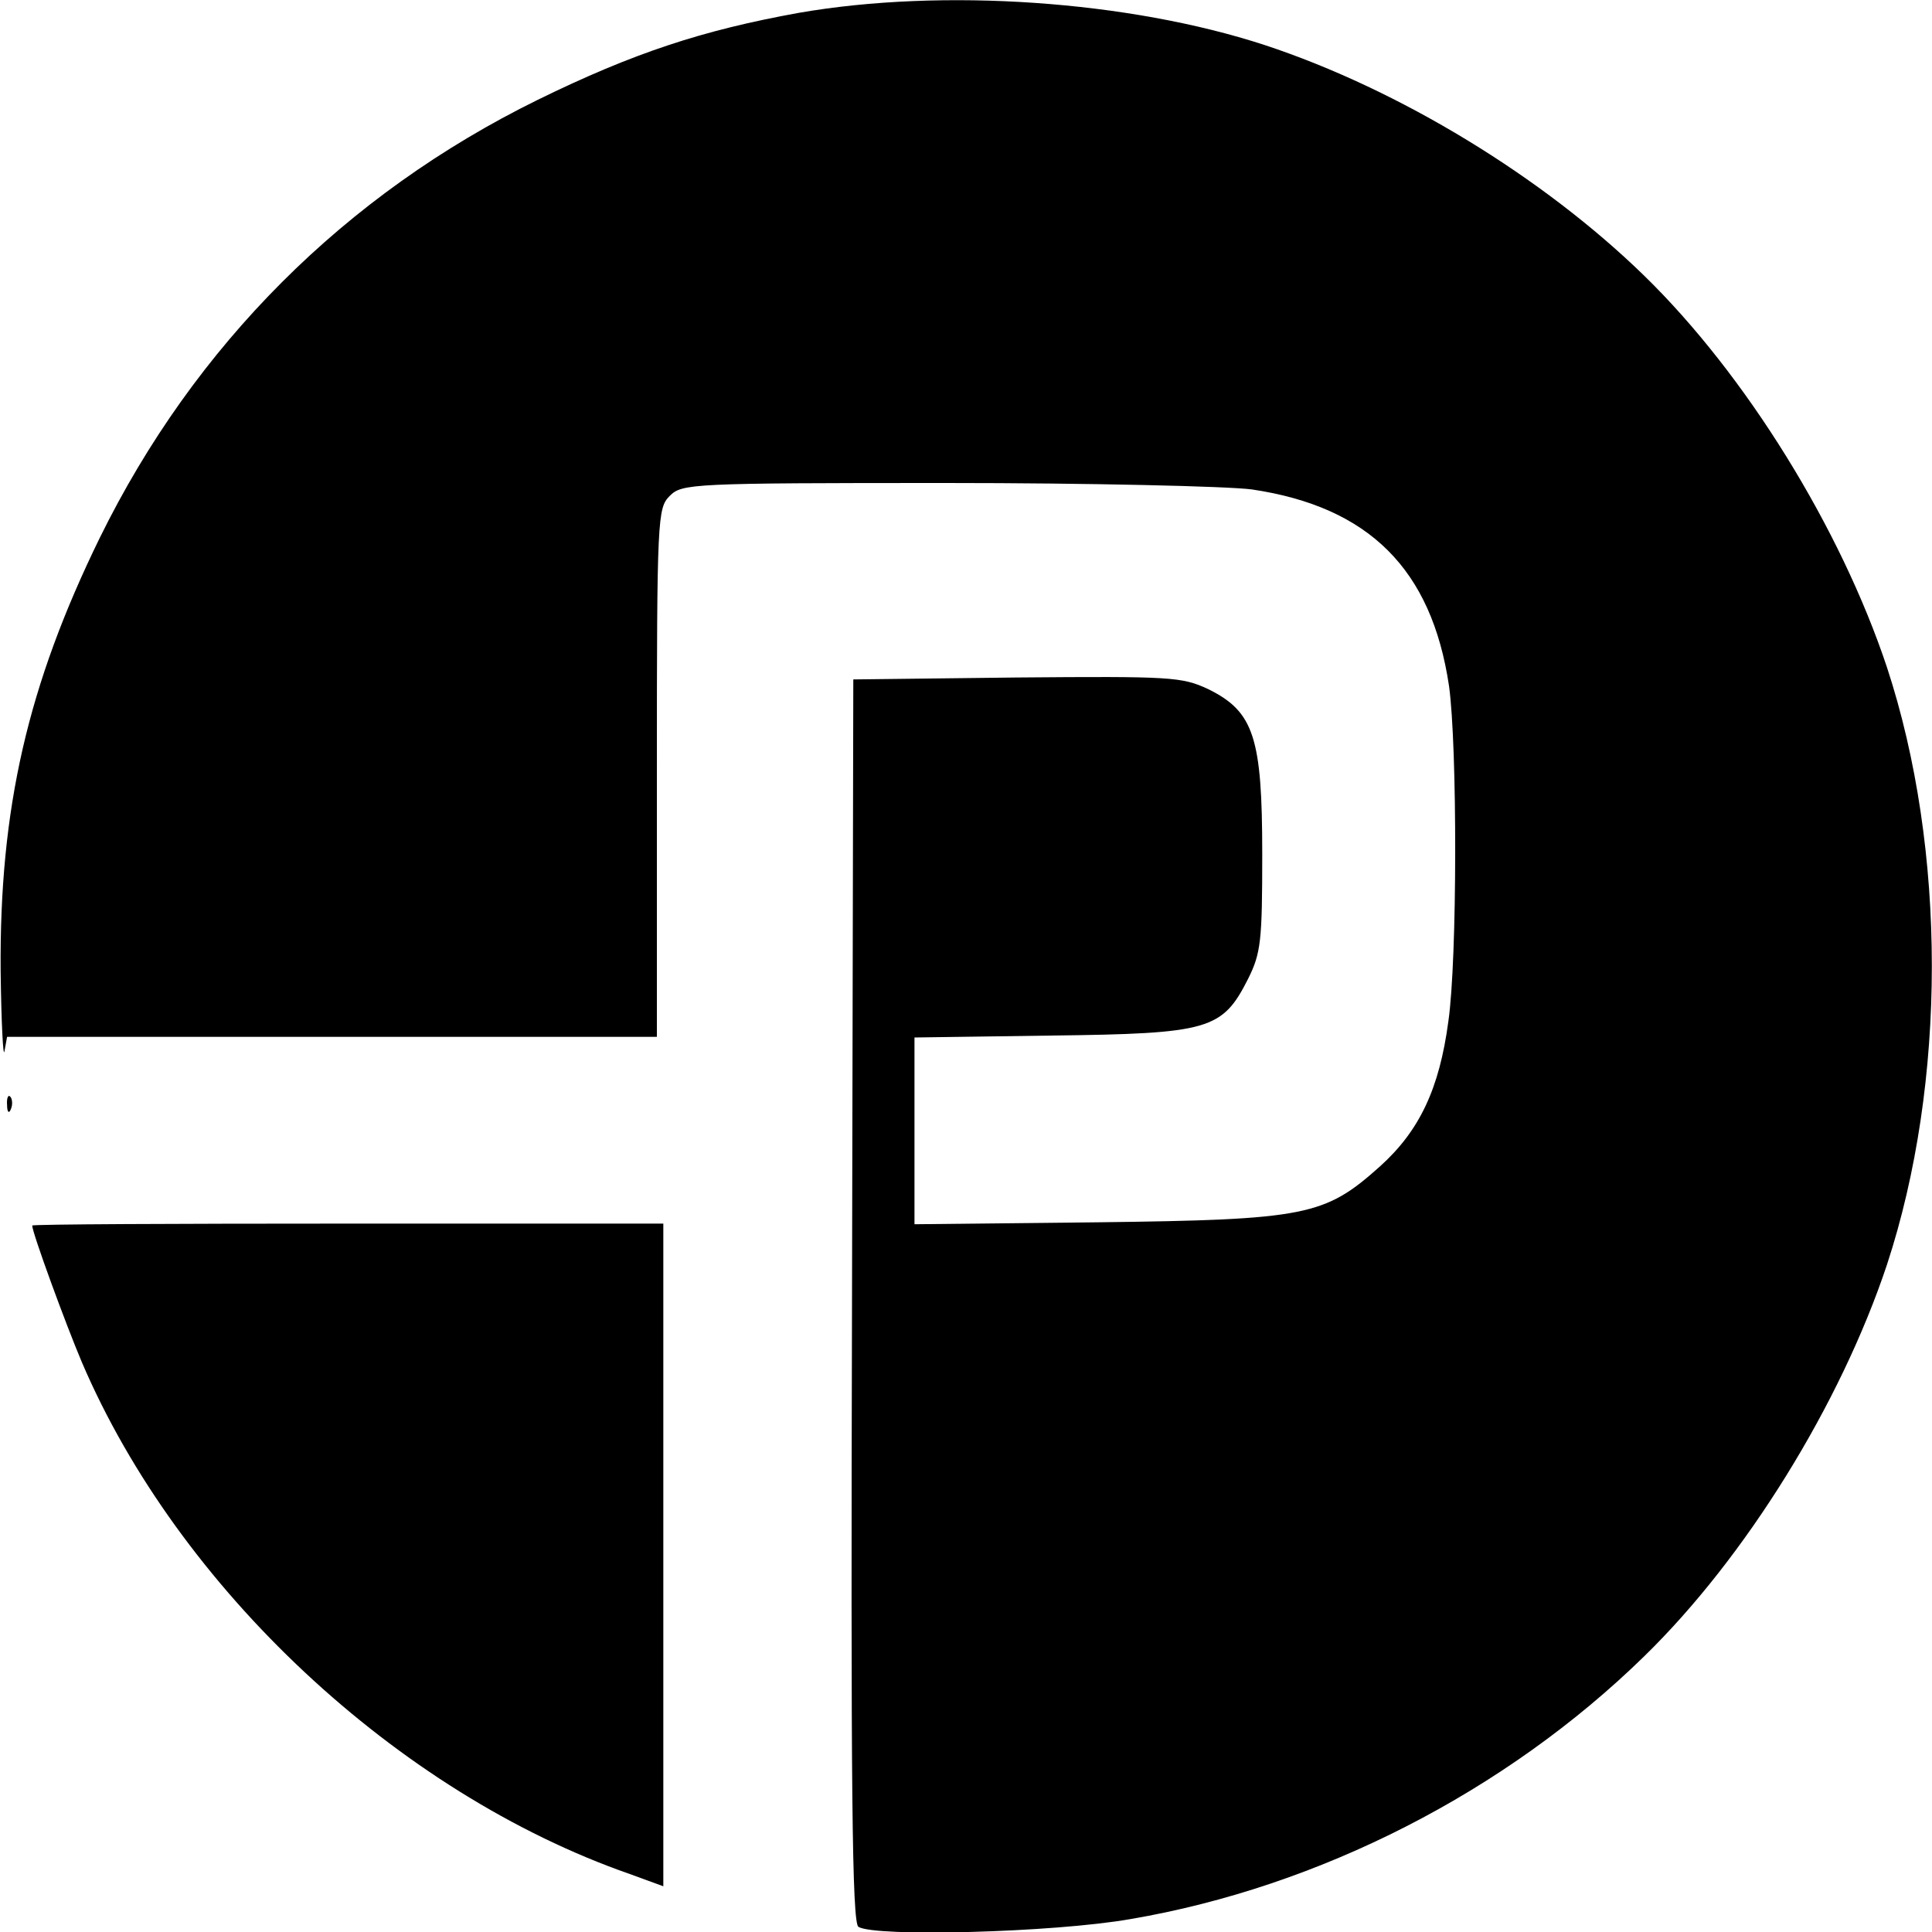
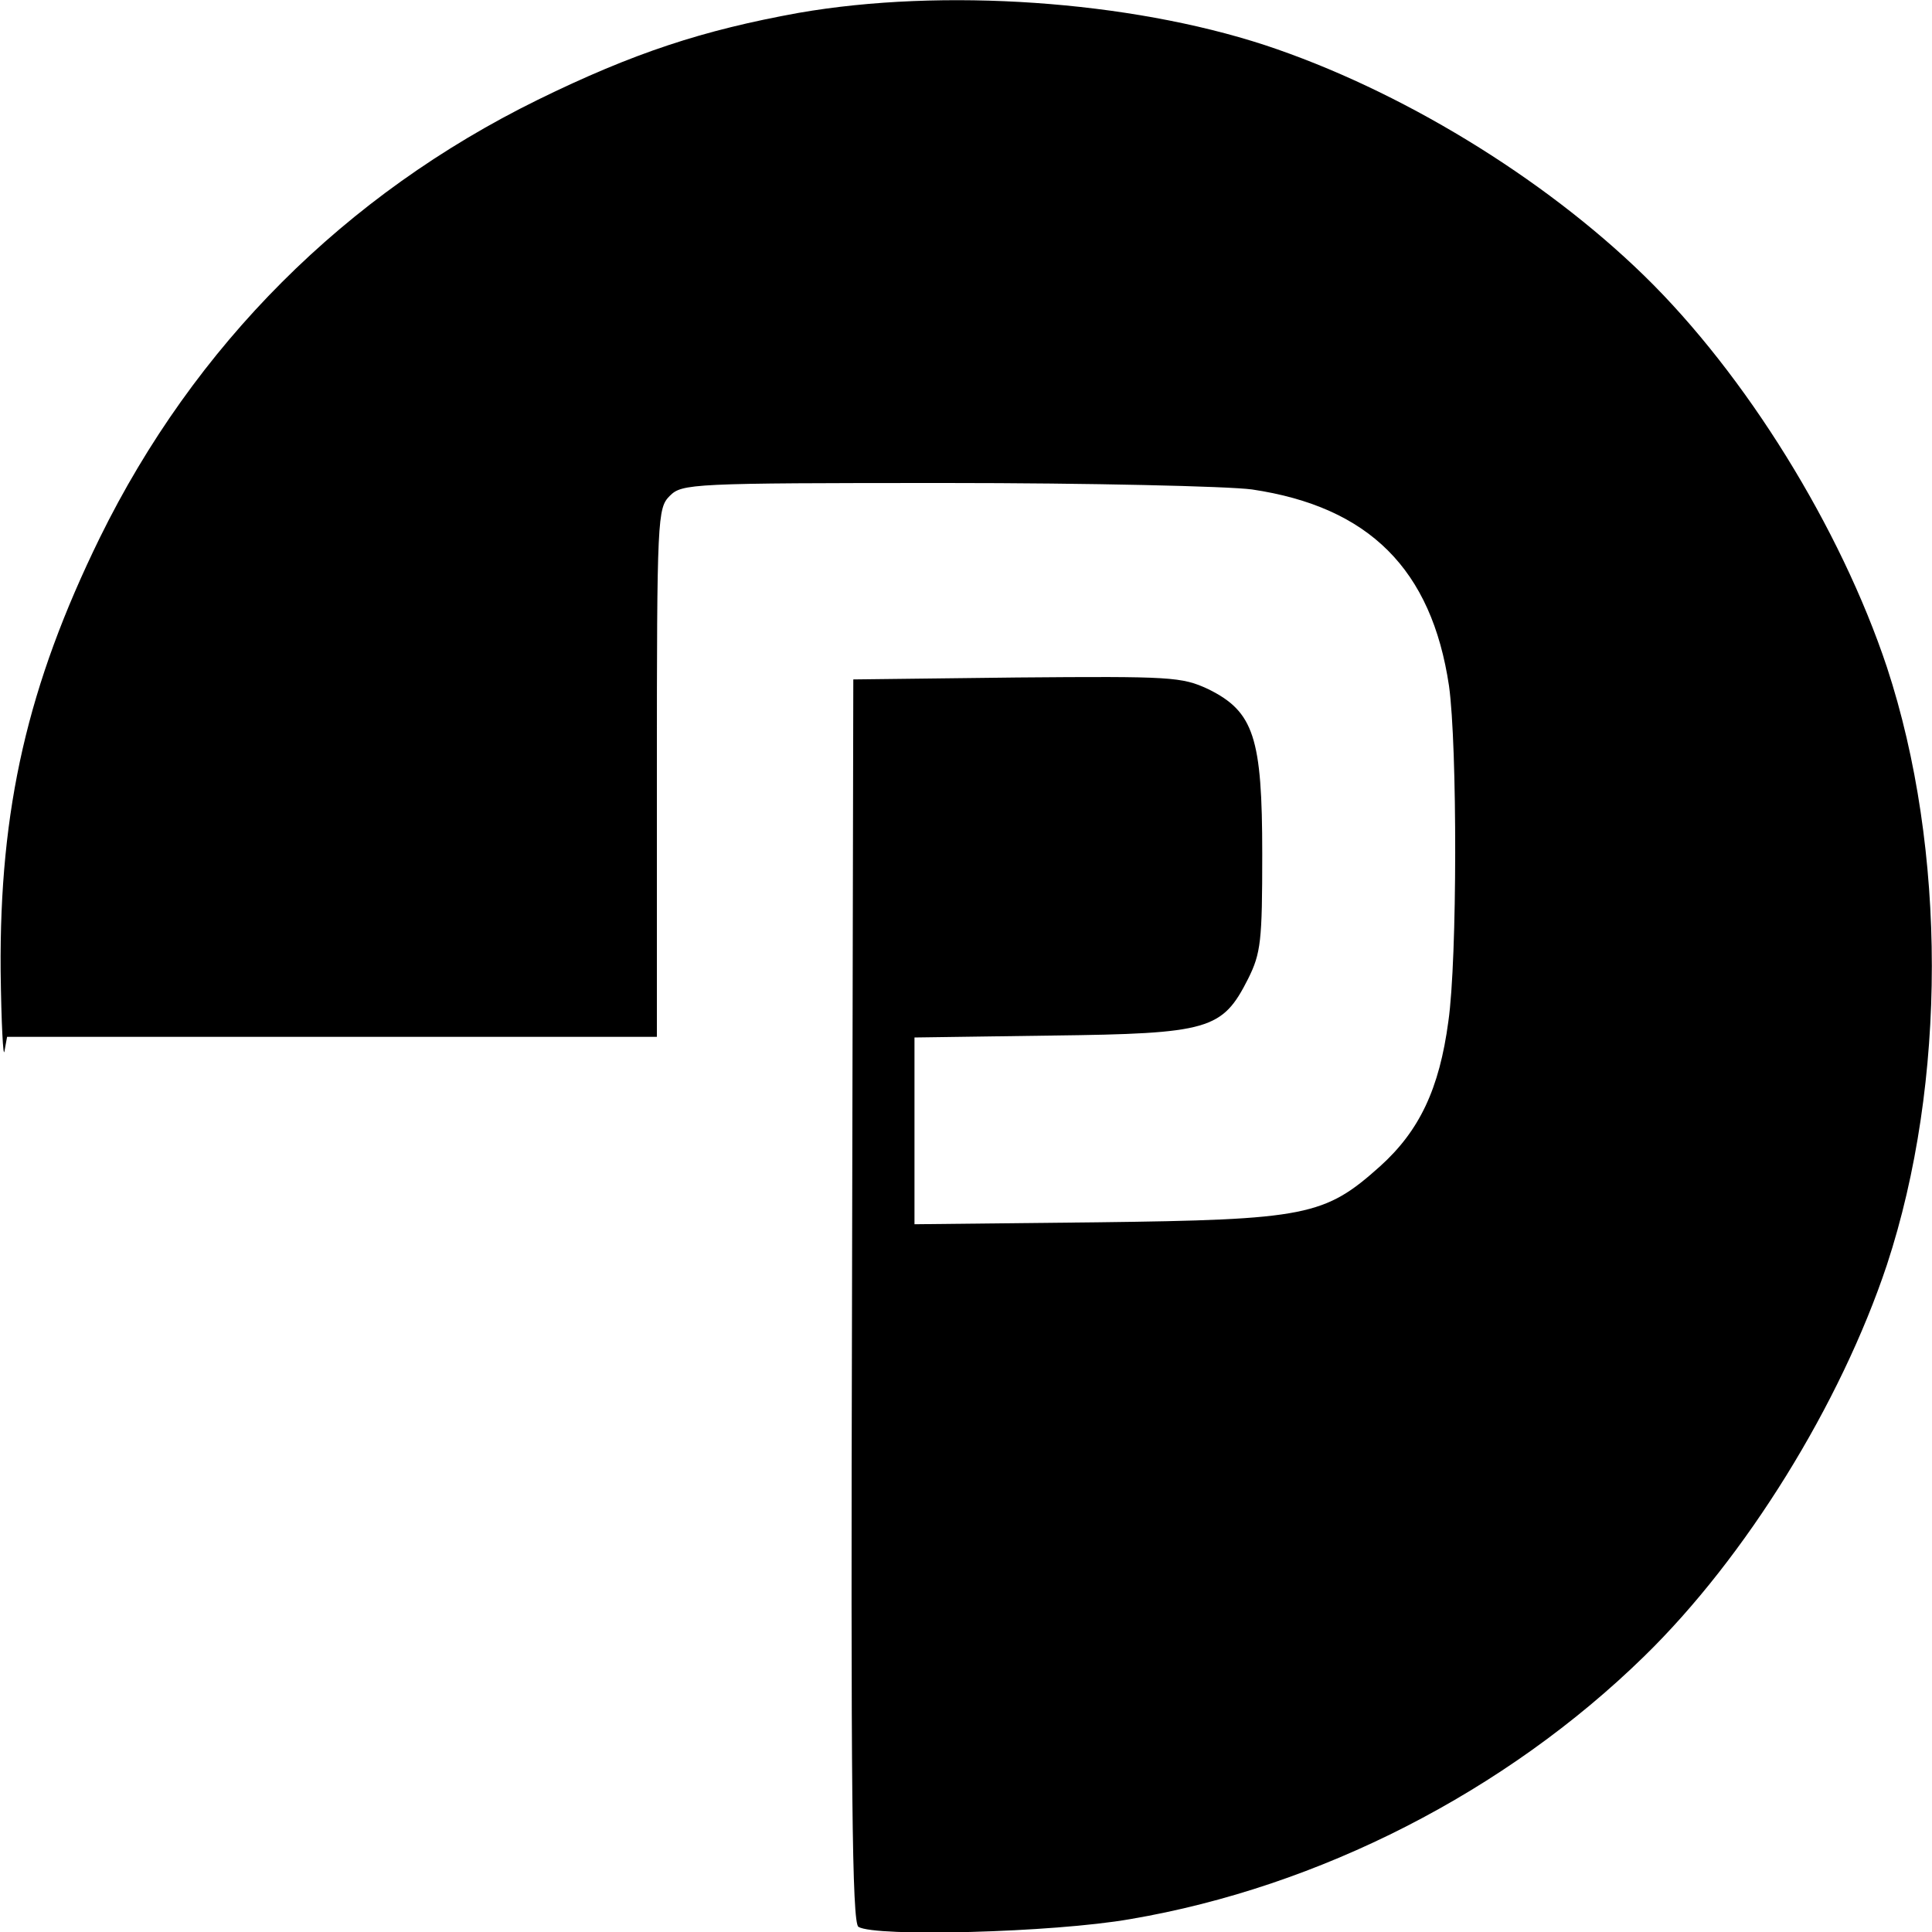
<svg xmlns="http://www.w3.org/2000/svg" version="1.0" width="300pt" height="300pt" viewBox="0 0 300 300" preserveAspectRatio="xMidYMid meet">
  <g transform="translate(0,300) scale(0.1,-0.1)" fill="#000000" stroke="none">
    <path d="M1240 2980 c-149 -27 -256 -62 -405 -135 -299 -147 -533 -381 -680 -680 -112 -229 -156 -420 -154 -673 1 -81 4 -137 6 -124 l4 22 505 0 504 0 0 410 c0 397 1 411 20 430 19 19 33 20 428 20 224 0 438 -5 476 -10 182 -27 279 -124 306 -305 13 -93 13 -424 -1 -521 -14 -105 -45 -170 -106 -225 -86 -77 -114 -83 -440 -87 l-283 -3 0 145 0 145 213 3 c245 3 265 9 305 88 20 40 22 59 22 194 0 181 -13 221 -84 256 -41 19 -57 20 -297 18 l-254 -3 -2 -964 c-2 -759 0 -967 10 -973 26 -16 302 -9 422 12 294 50 583 198 798 408 158 154 305 392 377 608 93 283 93 645 0 928 -72 216 -219 454 -377 608 -157 153 -380 289 -589 358 -211 69 -500 89 -724 50z" />
-     <path d="M11 1284 c0 -11 3 -14 6 -6 3 7 2 16 -1 19 -3 4 -6 -2 -5 -13z" />
-     <path d="M50 1097 c0 -11 52 -153 77 -212 150 -351 490 -669 851 -795 l52 -19 0 515 0 514 -490 0 c-269 0 -490 -1 -490 -3z" />
  </g>
</svg>